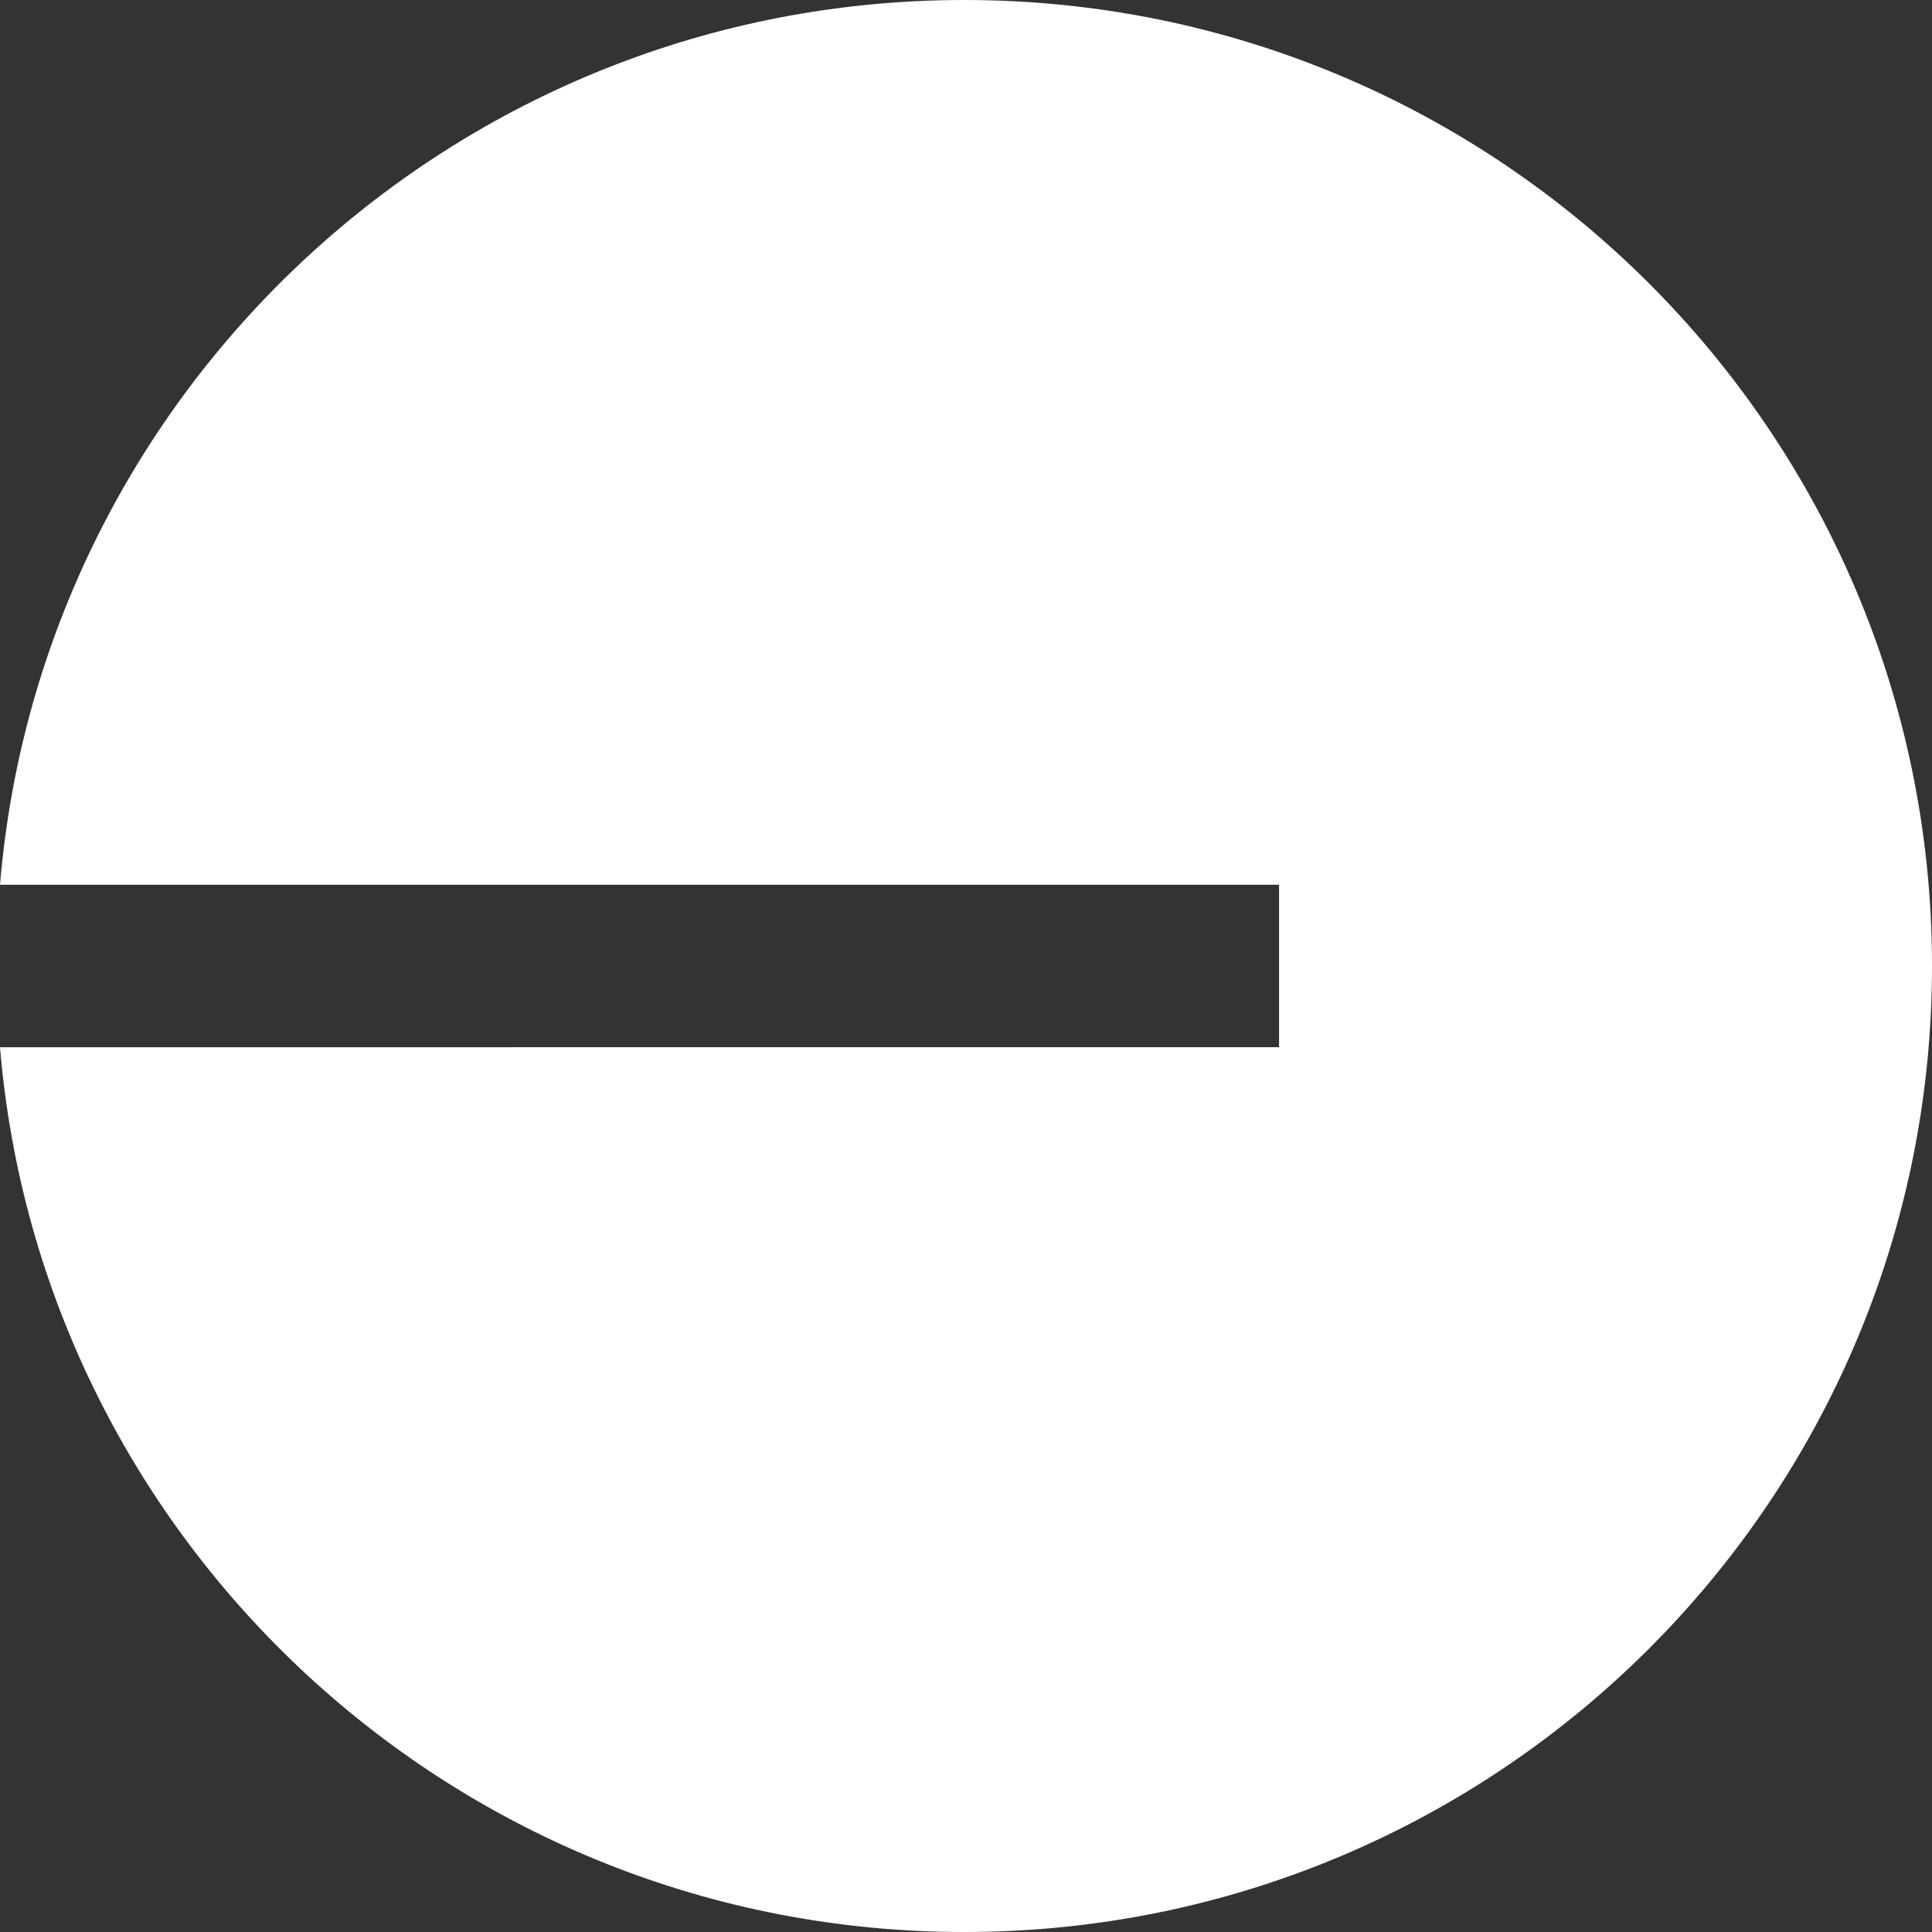
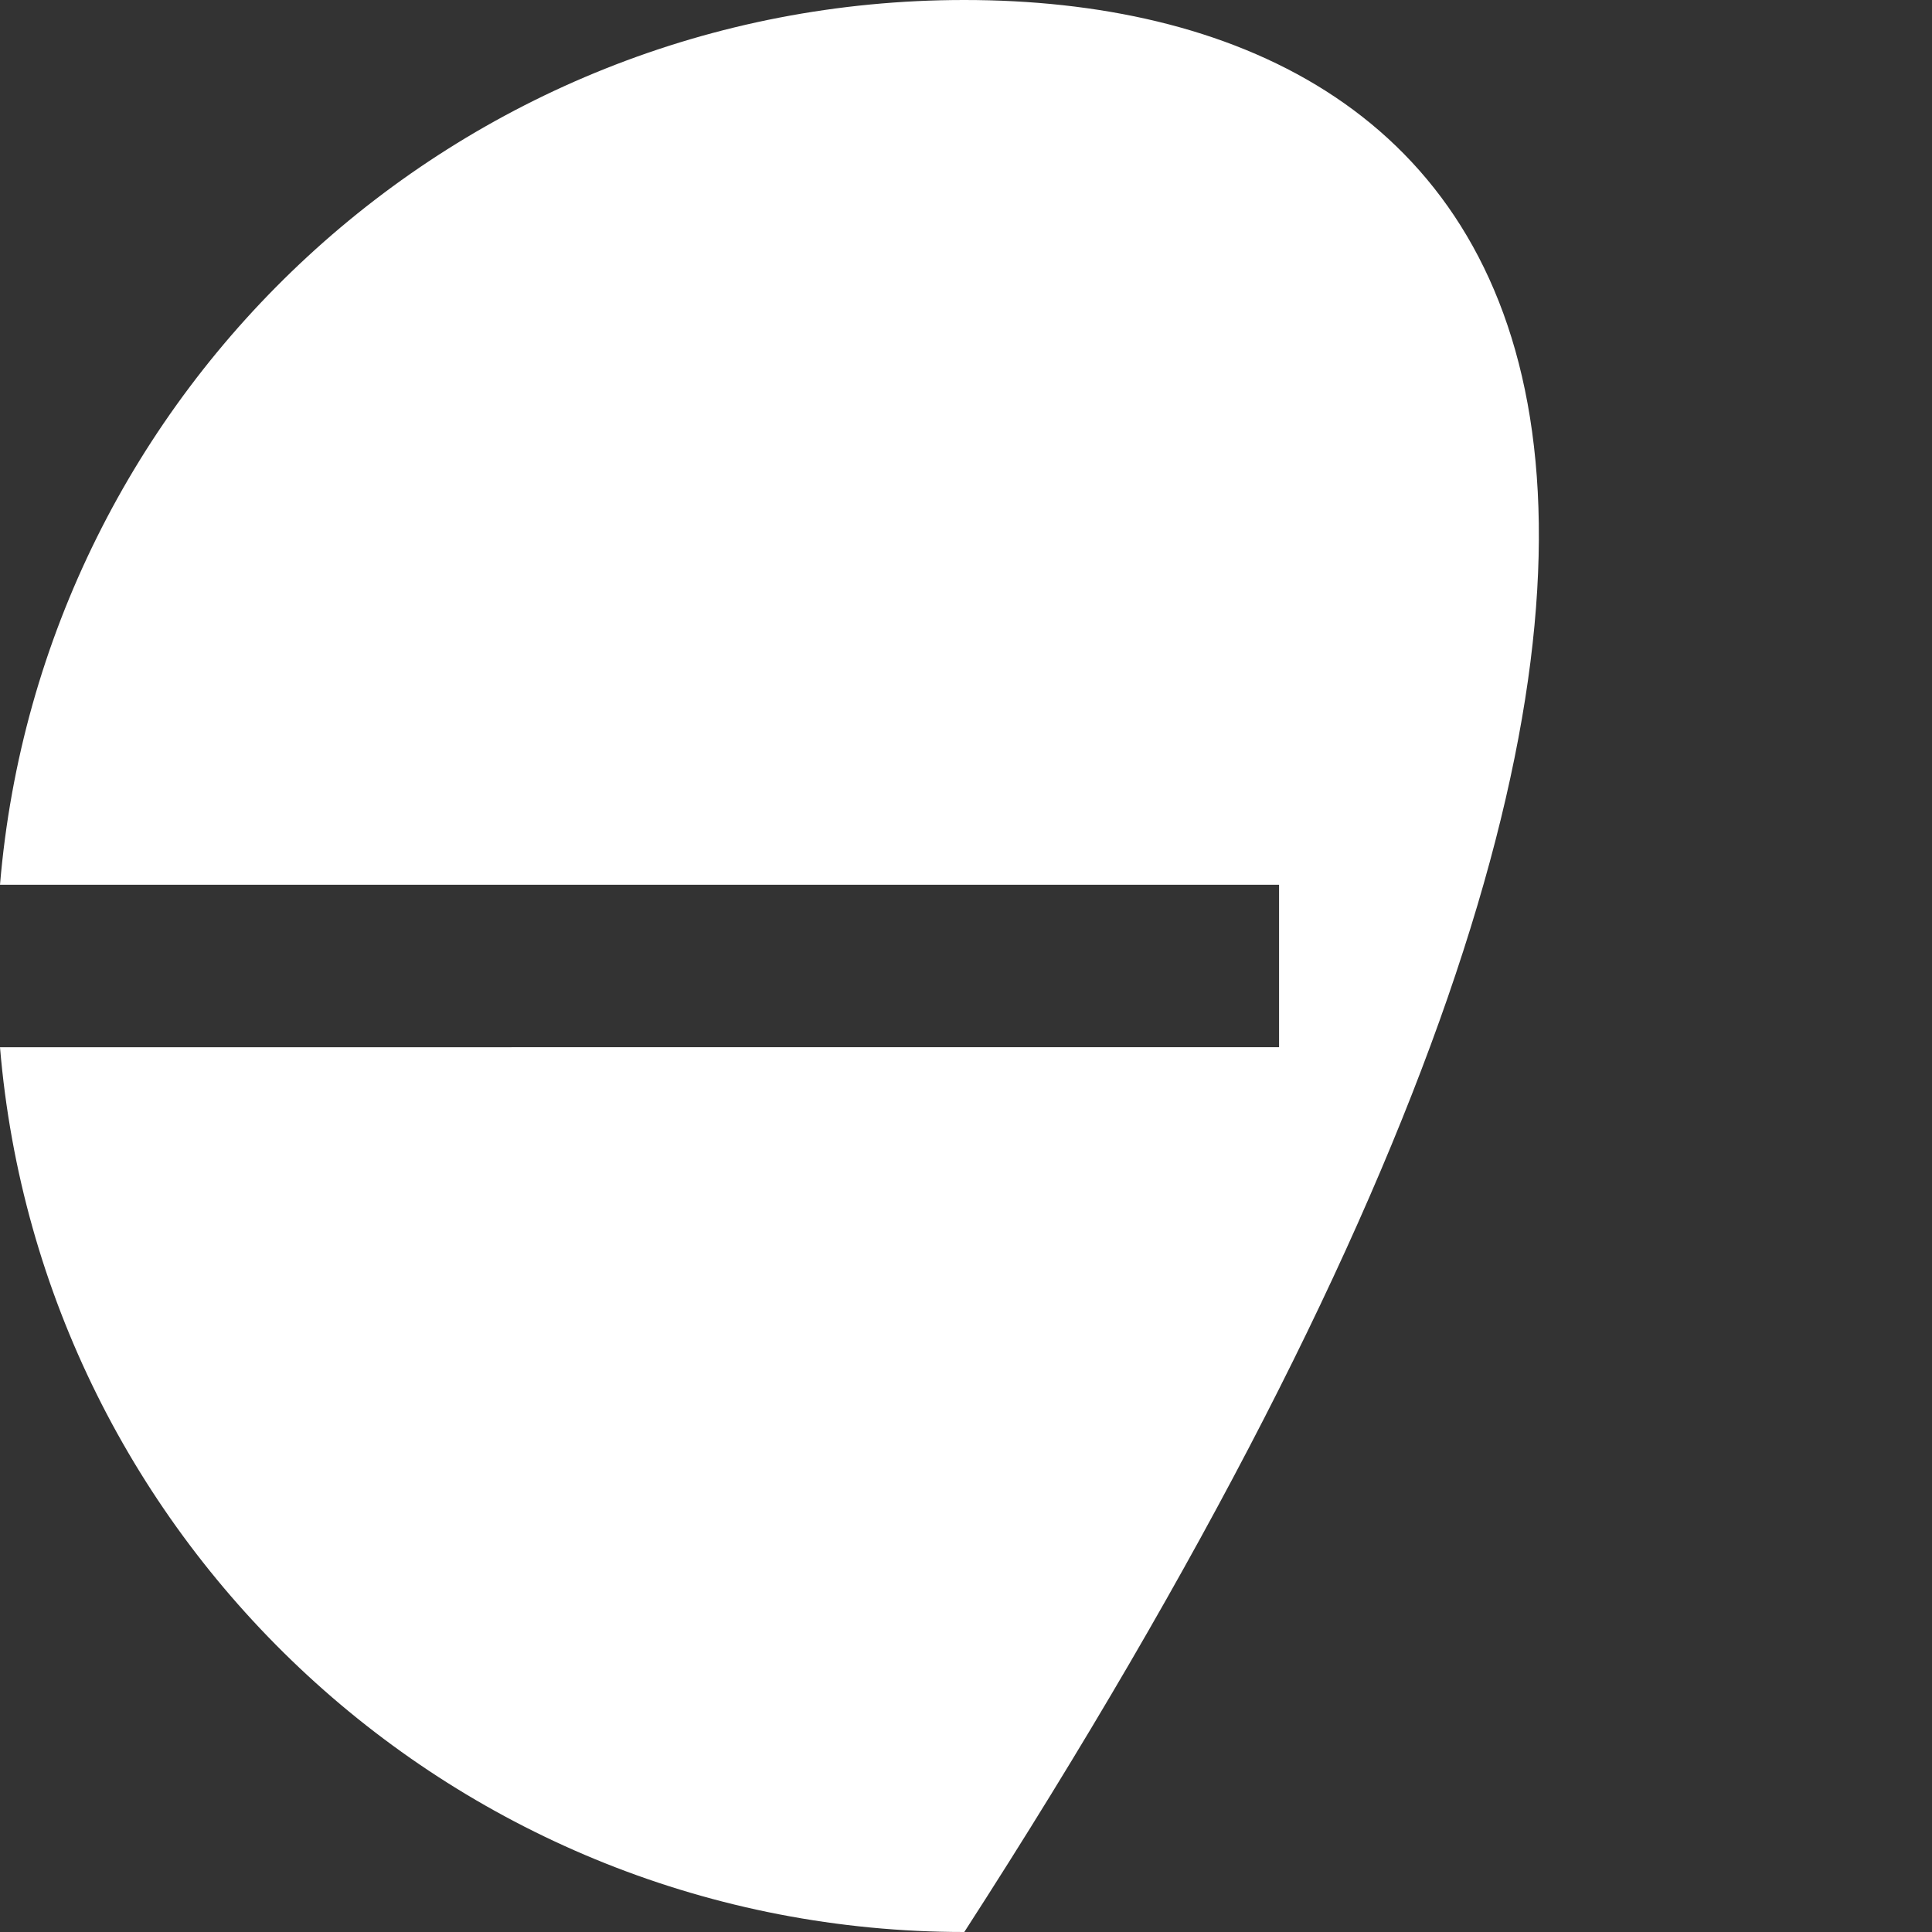
<svg xmlns="http://www.w3.org/2000/svg" x="0px" y="0px" viewBox="0 0 2500 2500" style="enable-background:new 0 0 2500 2500;" xml:space="preserve">
  <rect x="0" y="0" width="2500" height="2500" fill="#333333" stroke="none" />
-   <path fill="#ffffff" d="M1247.8,2500c691.6,0,1252.2-559.6,1252.2-1250C2500,559.6,1939.4,0,1247.8,0C591.7,0,53.5,503.8,0,1144.9h1655.1v210.2H0   C53.5,1996.2,591.7,2500,1247.8,2500z" />
+   <path fill="#ffffff" d="M1247.8,2500C2500,559.6,1939.4,0,1247.8,0C591.7,0,53.5,503.8,0,1144.9h1655.1v210.2H0   C53.5,1996.2,591.7,2500,1247.8,2500z" />
</svg>